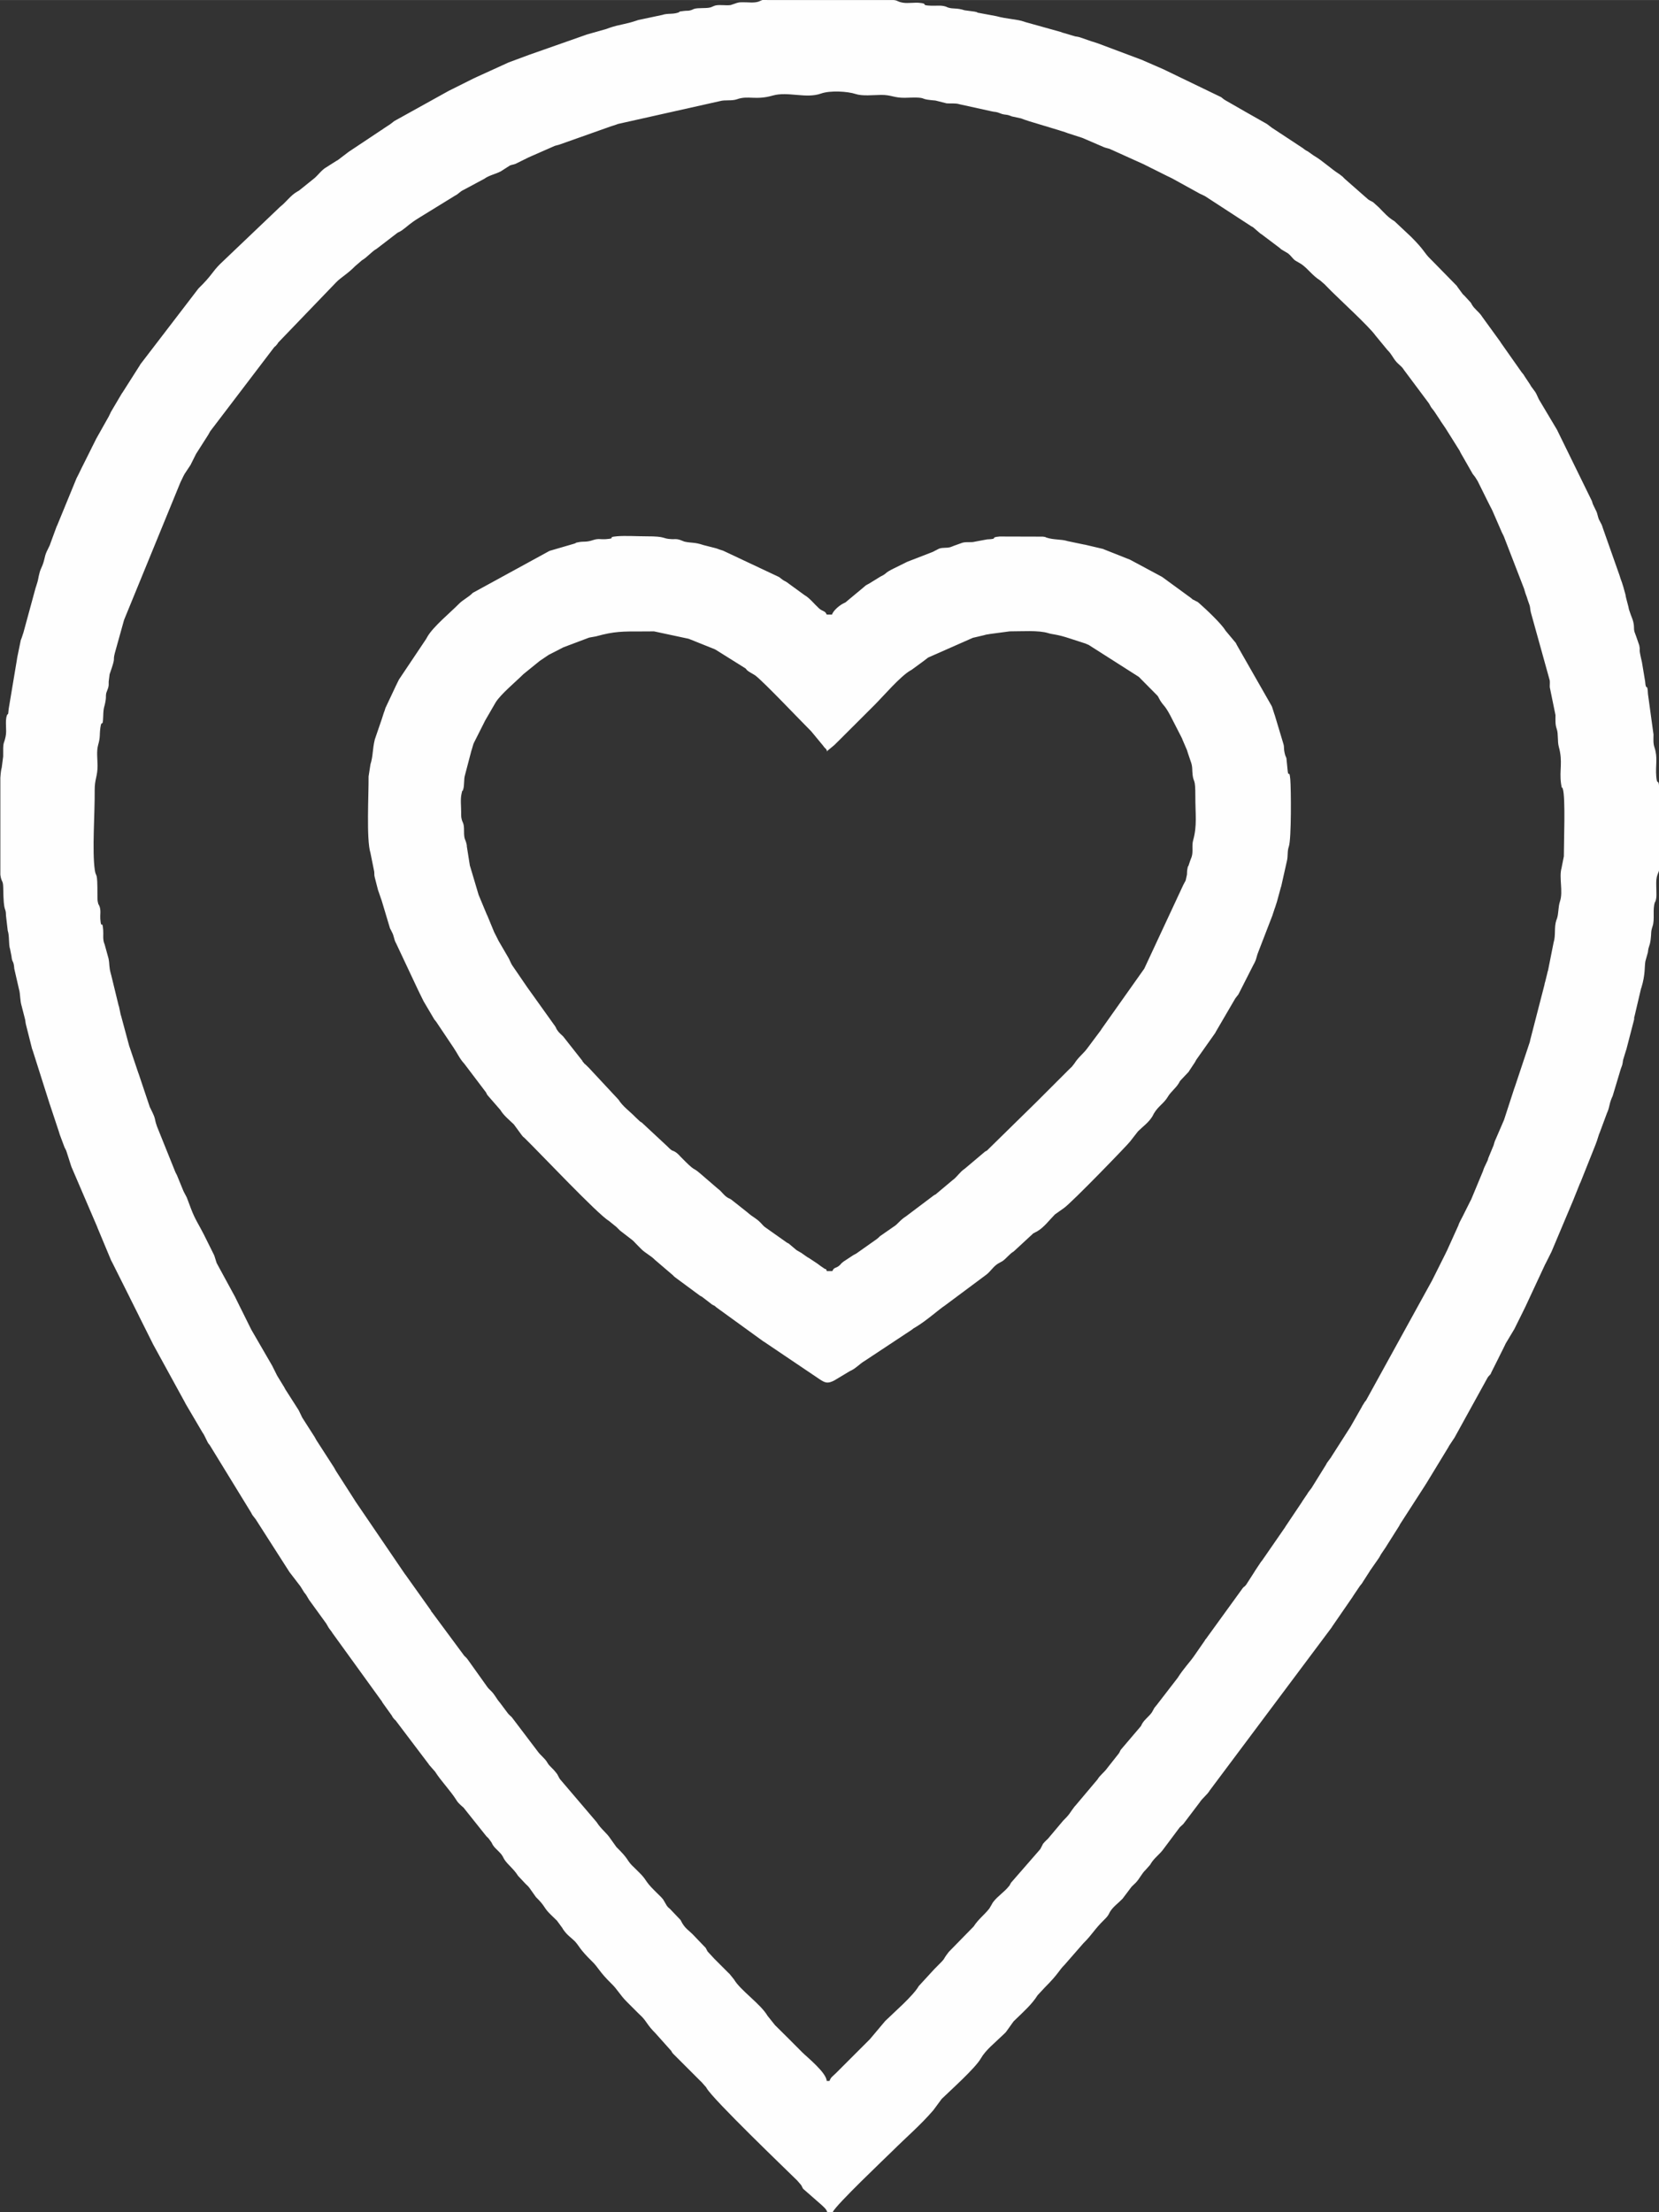
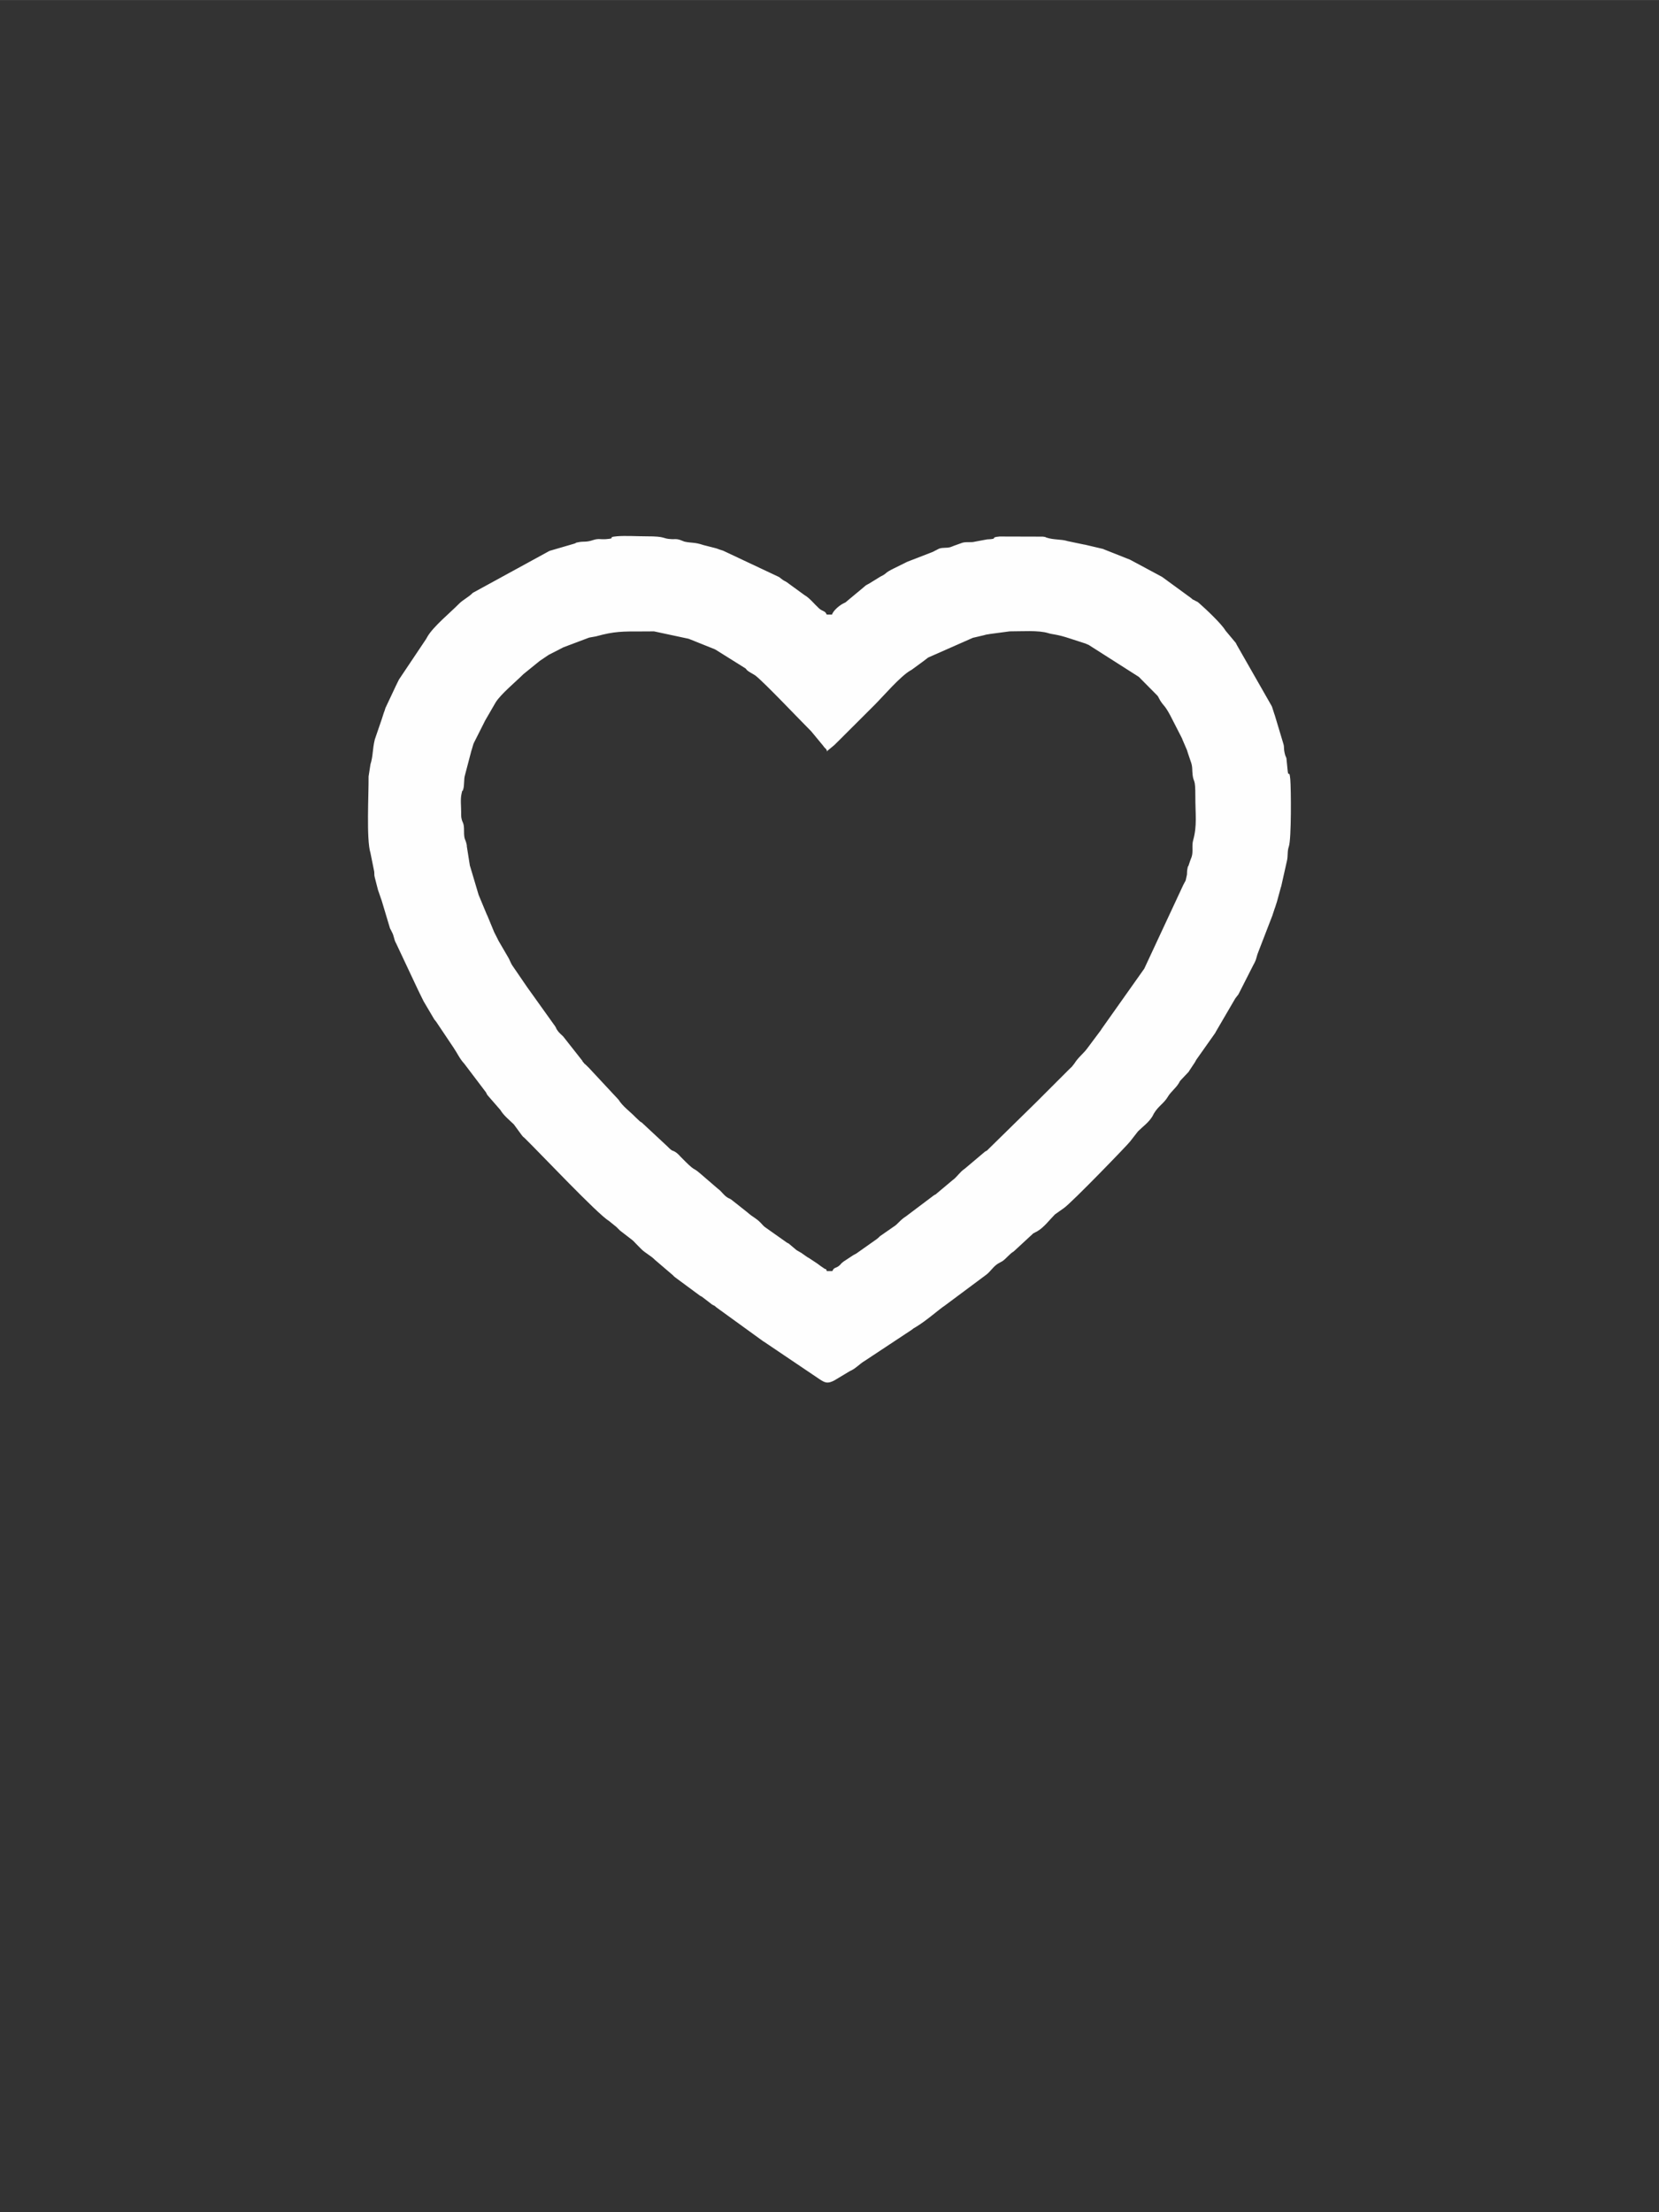
<svg xmlns="http://www.w3.org/2000/svg" xml:space="preserve" width="114.296mm" height="152.395mm" version="1.1" style="shape-rendering:geometricPrecision; text-rendering:geometricPrecision; image-rendering:optimizeQuality; fill-rule:evenodd; clip-rule:evenodd" viewBox="0 0 265.38 353.83">
  <rect x="0" y="0" width="265.38" height="353.83" fill="#333333" stroke="none" />
  <defs>
    <style type="text/css"> .fil0 {fill:#FEFEFE} </style>
  </defs>
  <g id="TEXT">
    <g id="_2660762371264">
-       <path class="fil0" d="M132.69 332.84l-0.45 0c-0.03,-1.32 -3.13,-3.8 -3.91,-4.58 -1.52,-1.52 -2.88,-2.91 -4.36,-4.35l-1.19 -1.49c-1.13,-1.93 -4.34,-4.06 -5.36,-5.81l-0.7 -0.87c-0.16,-0.15 -0.27,-0.26 -0.34,-0.33l-1.56 -1.56c-0.2,-0.2 -0.31,-0.31 -0.56,-0.56l-1.07 -1.16c-0.03,-0.04 -0.05,-0.1 -0.08,-0.14 -0.15,-0.26 -0.05,-0.15 -0.23,-0.44l-2.08 -2.17c-0.62,-0.62 -1.11,-0.88 -1.63,-1.72l-0.16 -0.29c-0.02,-0.04 -0.05,-0.1 -0.08,-0.15 -0.03,-0.04 -0.05,-0.1 -0.08,-0.14l-1.64 -1.72c-0.41,-0.4 -0.17,-0.07 -0.55,-0.56l-0.58 -0.99c-0.04,-0.06 -0.2,-0.24 -0.31,-0.36l-1.12 -1.11c-1.6,-1.59 -1.12,-1.6 -2.46,-2.9 -0.29,-0.28 -0.34,-0.34 -0.56,-0.56l-0.57 -0.55c-0.88,-0.95 -0.48,-0.96 -2.46,-2.91l-0.93 -1.3c-0.6,-0.95 -1.51,-1.53 -2.23,-2.68l-5.86 -6.87c-0.03,-0.04 -0.06,-0.1 -0.09,-0.14 -0.03,-0.04 -0.05,-0.1 -0.08,-0.14 -0.03,-0.06 -0.12,-0.24 -0.15,-0.29 -0.2,-0.34 -0,-0.08 -0.26,-0.41 -0.76,-0.97 -1.08,-1.03 -1.45,-1.68 -0.38,-0.68 -1.08,-1.13 -1.55,-1.8l-4.14 -5.46c-0.31,-0.3 -0.37,-0.32 -0.57,-0.55l-1.34 -1.79c-0.6,-0.68 -0.74,-1.21 -1.45,-1.9 -0.24,-0.24 -0.38,-0.35 -0.54,-0.58l-3.16 -4.43c-0.2,-0.28 -0.35,-0.37 -0.54,-0.57l-5.13 -6.93c-0.49,-0.62 0.27,0.44 -0.18,-0.26 -0.03,-0.04 -0.05,-0.1 -0.08,-0.14l-3.81 -5.35c-0.14,-0.22 -0.09,-0.12 -0.29,-0.39l-7.96 -11.69c-0.03,-0.04 -0.05,-0.1 -0.08,-0.14l-2.97 -4.63c-0.18,-0.27 -0.09,-0.18 -0.24,-0.43 -0.03,-0.04 -0.06,-0.1 -0.08,-0.14l-2.8 -4.34c-0.03,-0.04 -0.06,-0.1 -0.08,-0.14l-0.16 -0.29c-0.03,-0.04 -0.06,-0.1 -0.08,-0.14l-1.92 -3c-0.03,-0.04 -0.06,-0.1 -0.08,-0.14l-0.51 -1.06c-0.02,-0.04 -0.05,-0.1 -0.08,-0.14l-2.09 -3.27c-0.03,-0.06 -0.12,-0.23 -0.15,-0.29l-1.1 -1.8c-0.03,-0.04 -0.06,-0.1 -0.08,-0.14l-0.67 -1.34c-0.02,-0.05 -0.05,-0.1 -0.07,-0.15l-3.36 -5.8c-0.03,-0.06 -0.12,-0.24 -0.15,-0.3l-1.11 -2.24c-0.03,-0.06 -0.12,-0.24 -0.15,-0.3l-0.52 -1.04c-0.02,-0.05 -0.05,-0.1 -0.07,-0.15l-0.3 -0.6c-0.02,-0.05 -0.05,-0.1 -0.07,-0.15 -0.03,-0.05 -0.12,-0.25 -0.15,-0.3 -0.02,-0.05 -0.05,-0.1 -0.07,-0.15l-2.91 -5.35c-0.02,-0.05 -0.05,-0.1 -0.07,-0.15l-0.32 -1.02c-0.02,-0.05 -0.04,-0.11 -0.06,-0.17l-1.63 -3.28c-0.81,-1.61 -1.42,-2.42 -2.08,-4.18l-0.67 -1.78c-0.02,-0.04 -0.05,-0.1 -0.08,-0.15l-0.15 -0.29c-0.02,-0.04 -0.05,-0.1 -0.08,-0.15 -0.02,-0.04 -0.05,-0.1 -0.08,-0.15 -0.03,-0.06 -0.12,-0.23 -0.15,-0.3l-1.04 -2.54c-0.02,-0.05 -0.05,-0.1 -0.08,-0.15 -0.03,-0.06 -0.12,-0.23 -0.15,-0.29l-2.95 -7.33c-0.55,-1.57 -0.03,-0.86 -1.07,-2.95 -0.02,-0.05 -0.05,-0.1 -0.08,-0.15l-1.74 -5.19c-0.02,-0.05 -0.04,-0.11 -0.06,-0.17 -0.02,-0.05 -0.04,-0.11 -0.06,-0.16l-1.35 -4.01c-0.02,-0.05 -0.04,-0.11 -0.06,-0.16 -0.02,-0.06 -0.04,-0.11 -0.05,-0.17l-1.28 -4.75c-0.02,-0.06 -0.04,-0.11 -0.06,-0.17l-0.27 -1.3c-0.02,-0.05 -0.04,-0.11 -0.06,-0.16l-1.18 -4.85c-0.01,-0.06 -0.03,-0.12 -0.05,-0.18 -0.35,-1.24 -0.18,-1.49 -0.39,-2.52l-0.63 -2.28c-0.02,-0.05 -0.05,-0.1 -0.07,-0.16 -0.24,-0.74 -0.09,-1.33 -0.15,-2.09 -0.14,-1.87 -0.32,0.1 -0.46,-1.77 -0.05,-0.69 0.11,-1.24 -0.09,-1.92l-0.13 -0.32c-0.07,-0.2 -0.03,0.19 -0.18,-0.49 -0.07,-0.33 -0.06,-0.72 -0.06,-1.06 0.01,-4.19 -0.22,-2.65 -0.42,-4.04 -0.45,-3.08 0.02,-9.16 -0.02,-12.73 -0.02,-1.82 0.47,-2.23 0.46,-4.01 -0.01,-1.03 -0.19,-2.25 0.09,-3.26 0.38,-1.33 0.2,-1.54 0.36,-2.76 0.2,-1.48 0.39,0.17 0.45,-1.79 0.05,-1.75 0.21,-1.32 0.41,-2.72 0.06,-0.39 -0.01,-0.63 0.08,-1.04l0.24 -0.65c0.02,-0.05 0.05,-0.11 0.06,-0.16 0.13,-0.49 0.08,-0.51 0.09,-1.02l0.15 -1.19c0.02,-0.05 0.05,-0.11 0.06,-0.16 1.01,-2.9 0.39,-1.72 0.78,-3.24l1.46 -5.24c0.02,-0.05 0.04,-0.11 0.06,-0.16l8.96 -21.87c0.02,-0.05 0.05,-0.1 0.07,-0.15 0.08,-0.16 0.17,-0.34 0.22,-0.45 0.03,-0.06 0.11,-0.24 0.14,-0.3 0.01,-0.01 0.21,-0.42 0.23,-0.44l0.98 -1.48c0.02,-0.05 0.05,-0.11 0.07,-0.15l0.82 -1.64c0.03,-0.04 0.06,-0.09 0.09,-0.13l1.83 -2.87c0.18,-0.28 0.09,-0.18 0.24,-0.43 0.03,-0.04 0.06,-0.1 0.08,-0.14l10.23 -13.44c0.5,-0.49 -0.01,0.12 0.44,-0.45 0.49,-0.63 -0.27,0.45 0.18,-0.27l9.31 -9.68c0.78,-0.8 1.8,-1.32 3.02,-2.57l1.08 -0.93c0.91,-0.53 1.5,-1.36 2.38,-1.86l3.28 -2.52c0.29,-0.19 0.18,-0.08 0.44,-0.23l0.28 -0.17c1.04,-0.74 1.2,-1.07 2.84,-2.07l5.67 -3.49c0.43,-0.24 0.2,-0.11 0.42,-0.26 0.05,-0.04 0.56,-0.45 0.63,-0.49 0.04,-0.03 0.1,-0.06 0.14,-0.08l3.5 -1.87c0.72,-0.54 1.77,-0.75 2.62,-1.18l1.5 -0.96c0.33,-0.13 0.49,-0.11 0.87,-0.25l1.8 -0.89c0.08,-0.04 0.22,-0.11 0.3,-0.15l4.19 -1.84c0.26,-0.09 0.29,-0.07 0.53,-0.14 0.06,-0.02 0.12,-0.03 0.17,-0.05 0.05,-0.02 0.11,-0.04 0.17,-0.06l7.59 -2.69c0.06,-0.02 0.27,-0.1 0.33,-0.12l1.01 -0.33c0.07,-0.02 0.25,-0.1 0.33,-0.12l16.25 -3.64c0.91,-0.26 1.9,0.01 2.81,-0.32 1.75,-0.62 2.93,0.21 5.68,-0.58 2.43,-0.69 5.33,0.54 7.72,-0.32 1.45,-0.52 4.27,-0.35 5.52,0.07 1.09,0.37 2.82,0.16 4.09,0.15 1.62,-0.02 2.05,0.48 3.78,0.46 0.64,-0.01 1.64,-0.07 2.25,-0.02 1.14,0.1 0.27,0.27 2.67,0.46l1.78 0.45c0.73,0.06 1.4,-0.07 2.09,0.15l5.13 1.13c0.4,0.1 0.53,0.05 0.95,0.17l0.33 0.12c0.05,0.02 0.11,0.05 0.16,0.06 0.06,0.02 0.11,0.04 0.17,0.06 0.06,0.02 0.12,0.03 0.18,0.05 0.41,0.09 0.53,0.05 0.95,0.17 0.06,0.02 0.11,0.04 0.17,0.06 0.05,0.02 0.11,0.04 0.16,0.06 0.05,0.02 0.11,0.05 0.16,0.06l1.47 0.32c0.06,0.02 0.11,0.04 0.16,0.06l0.32 0.12c0.28,0.1 0.63,0.21 0.84,0.28l4.8 1.45c0.05,0.02 0.11,0.04 0.17,0.06 0.26,0.09 0.43,0.13 0.68,0.21 0.05,0.02 0.11,0.04 0.17,0.06 0.05,0.02 0.11,0.04 0.16,0.06 0.05,0.02 0.11,0.04 0.16,0.06l2.2 0.71c0.05,0.02 0.11,0.04 0.17,0.06l3.44 1.48c0.4,0.15 0.46,0.12 0.86,0.25l5.38 2.43c0.05,0.02 0.1,0.05 0.15,0.07l1.19 0.6c0.05,0.02 0.1,0.05 0.15,0.07l2.08 1.04c0.17,0.08 0.06,0.03 0.3,0.15 0.05,0.02 0.1,0.05 0.15,0.07 0.05,0.02 0.1,0.05 0.15,0.07l0.3 0.15c0.05,0.02 0.1,0.05 0.15,0.07l4.46 2.46c0.06,0.03 0.24,0.11 0.31,0.14 0.01,0.01 0.42,0.21 0.45,0.22 0.04,0.02 0.1,0.06 0.14,0.08l7.31 4.76c0.04,0.03 0.1,0.05 0.15,0.08 0.04,0.03 0.1,0.05 0.14,0.08l1.2 1.03c0.04,0.03 0.1,0.05 0.14,0.08l2.93 2.21c0.05,0.04 0.18,0.17 0.23,0.21l1.12 0.67c0.46,0.36 0.65,0.75 1.12,1.12l0.99 0.58c1.1,0.77 1.73,1.8 2.99,2.6l0.72 0.62c0.44,0.45 0.66,0.68 1.11,1.13 1.33,1.33 6.08,5.7 7.02,7.05l1.92 2.33c0.7,0.69 0.85,1.22 1.44,1.91 0.33,0.38 0.8,0.68 1.11,1.13 0.03,0.04 0.06,0.1 0.09,0.14l4.01 5.37c0.03,0.04 0.06,0.1 0.08,0.14l0.24 0.43c0.03,0.04 0.06,0.1 0.09,0.13 0.01,0.01 0.38,0.49 0.39,0.5 0.03,0.04 0.06,0.09 0.09,0.13l0.89 1.34c0.03,0.04 0.06,0.1 0.08,0.14l0.72 1.06c0.03,0.04 0.06,0.09 0.09,0.13l2.24 3.57c0.03,0.06 0.11,0.24 0.14,0.3l1.95 3.41c0.07,0.11 0.23,0.28 0.39,0.5l0.43 0.69c0.02,0.05 0.05,0.11 0.07,0.15l1.26 2.54c0.02,0.05 0.05,0.1 0.07,0.15l0.6 1.19c0.05,0.1 0.14,0.26 0.23,0.44 0.02,0.05 0.05,0.1 0.07,0.15 0.02,0.05 0.05,0.1 0.07,0.15l1.49 3.43c0.02,0.05 0.05,0.1 0.08,0.15l0.22 0.45c0.02,0.05 0.04,0.11 0.06,0.16l3.18 8.22c0.02,0.05 0.04,0.11 0.05,0.17 0,0 0.1,0.34 0.1,0.34 0.02,0.06 0.04,0.11 0.05,0.17 0.02,0.05 0.04,0.11 0.06,0.17l0.18 0.49c0.07,0.21 0.09,0.31 0.16,0.51l0.29 0.82c0.11,0.42 0.07,0.55 0.16,0.96 0.01,0.06 0.03,0.12 0.04,0.18l3.01 10.84c0.05,0.36 -0.01,0.75 0.01,1.1l0.91 4.45c0,0.82 -0.06,1.5 0.21,2.25 0.26,0.73 0.09,1.99 0.32,2.81 0.68,2.43 0.06,3.78 0.36,5.89 0.19,1.27 0.07,0.22 0.28,0.84 0.46,1.38 0.16,8.61 0.17,10.8l-0.37 1.87c-0.44,1.55 0.29,3.73 -0.25,5.34 -0.32,0.96 -0.18,1.89 -0.51,2.84 -0.02,0.05 -0.05,0.1 -0.07,0.16 -0.39,1.17 -0.07,2.42 -0.44,3.58l-0.89 4.47c-0.1,0.32 -0.05,0.11 -0.14,0.53l-0.31 1.25c-0.09,0.31 -0.05,0.11 -0.13,0.54l-2.29 8.88c-0.01,0.07 -0.02,0.13 -0.03,0.19l-2.4 7.2c-0.02,0.05 -0.05,0.11 -0.06,0.16 -0.02,0.05 -0.04,0.11 -0.06,0.17l-1.59 4.89c-0.02,0.05 -0.04,0.11 -0.06,0.16l-1.28 2.97c-0.03,0.06 -0.11,0.24 -0.14,0.31 -0.13,0.35 -0.06,0.2 -0.16,0.51 -0.02,0.06 -0.03,0.12 -0.05,0.18l-0.85 2.06c-0.02,0.06 -0.03,0.12 -0.05,0.18 -0.02,0.06 -0.03,0.12 -0.05,0.17l-0.5 1.06c-0.02,0.05 -0.05,0.1 -0.07,0.15l-0.12 0.32c-0.02,0.06 -0.03,0.12 -0.05,0.17l-1.9 4.57c-0.02,0.05 -0.05,0.1 -0.08,0.15 -0.02,0.05 -0.05,0.1 -0.08,0.15l-1.04 2.08c-0.05,0.1 -0.1,0.2 -0.15,0.3l-0.46 0.89c-0.02,0.05 -0.05,0.1 -0.07,0.15 -0.02,0.05 -0.05,0.1 -0.07,0.15 -0.02,0.05 -0.04,0.11 -0.06,0.16 -0.02,0.05 -0.04,0.11 -0.06,0.17l-1.81 4c-0.03,0.06 -0.12,0.24 -0.15,0.3 -0.02,0.05 -0.05,0.1 -0.07,0.15 -0.03,0.06 -0.12,0.24 -0.15,0.3l-1.86 3.72c-0.03,0.06 -0.12,0.24 -0.15,0.3l-10.55 19.16c-0.01,0.01 -0.2,0.24 -0.2,0.24l-0.43 0.69c-0.02,0.05 -0.05,0.11 -0.07,0.15l-1.7 2.99c-0.02,0.04 -0.06,0.1 -0.08,0.14l-3.05 4.77c-0.03,0.04 -0.06,0.1 -0.08,0.14l-0.66 0.9c-0.03,0.06 -0.12,0.23 -0.15,0.29l-2.31 3.72c-0.06,0.1 -0.43,0.55 -0.48,0.63 -0.03,0.04 -0.06,0.09 -0.09,0.13 -0.03,0.04 -0.06,0.1 -0.08,0.14l-0.81 1.2c-0.03,0.04 -0.06,0.1 -0.08,0.14l-2.6 3.88c-0.03,0.04 -0.06,0.1 -0.08,0.14l-3.65 5.28c-0.04,0.05 -0.16,0.2 -0.2,0.25 -0.03,0.04 -0.06,0.09 -0.09,0.13l-0.89 1.34c-0.03,0.04 -0.06,0.1 -0.08,0.14l-1.31 2.04c-0.45,0.57 -0.17,0.11 -0.56,0.56l-5.91 8.16c-0.49,0.62 0.27,-0.44 -0.18,0.26l-1.74 2.51c-0.69,0.98 -1.63,1.93 -2.59,3.44l-3.31 4.29c-0.05,0.05 -0.39,0.47 -0.4,0.49l-0.4 0.72c-0.47,0.68 -1.16,1.13 -1.55,1.8 -0.31,0.54 -0.01,0.18 -0.44,0.68l-2.98 3.5c-0.21,0.33 -0.1,0.25 -0.31,0.58l-1.87 2.37c-0.46,0.66 -1.18,1.15 -1.55,1.8l-3.47 4.12c-0.04,0.05 -0.17,0.18 -0.21,0.23 -0.83,1.07 -0.63,1.08 -1.8,2.23l-2.45 2.91c-0.29,0.29 -0.38,0.34 -0.56,0.55 -0.43,0.5 -0.13,0.13 -0.44,0.68 -0.31,0.54 -0.01,0.18 -0.44,0.68l-4.47 5.13c-0.02,0.04 -0.05,0.1 -0.08,0.15 -0.02,0.04 -0.05,0.1 -0.08,0.14 -0.45,0.72 0.31,-0.37 -0.18,0.27 -0.7,0.9 -1.75,1.55 -2.46,2.46 -0.25,0.33 -0.06,0.07 -0.26,0.41l-0.41 0.7c-0.79,1.01 -1.78,1.72 -2.5,2.86l-3.98 4.07c-1.31,1.68 -0.04,0.49 -2.35,2.79l-2.46 2.68c-0.88,1.55 -3.96,4.21 -5.36,5.58l-2.45 2.91c-0.75,0.74 -1.49,1.49 -2.23,2.23 -0.72,0.72 -1.35,1.35 -2.12,2.12 -0.45,0.45 -0.66,0.67 -1.12,1.12 -0.53,0.52 -0.78,0.61 -1,1.23zm-10 -332.84l20.23 0c0.77,0.06 0.56,0.28 1.62,0.44 0.7,0.1 1.74,-0.06 2.45,0 1.75,0.15 -0,0.4 1.99,0.47 0.8,0.03 1.57,-0.11 2.32,0.14 0.05,0.02 0.1,0.05 0.16,0.07 0.05,0.02 0.1,0.05 0.16,0.07 0.88,0.29 1.36,0.02 2.68,0.45l1.58 0.21c0.69,0.14 0.3,0.1 0.5,0.17l3.01 0.56c1.71,0.48 3.26,0.46 4.47,0.89 0.05,0.02 0.11,0.04 0.17,0.06l5.59 1.56c0.07,0.02 0.26,0.1 0.33,0.12l2.07 0.61c0.31,0.06 0.22,0.01 0.57,0.1 0.06,0.02 0.11,0.04 0.17,0.05l1.82 0.63c0.05,0.02 0.11,0.04 0.17,0.05l0.84 0.27c0.05,0.02 0.11,0.04 0.16,0.06l6.66 2.5c0.05,0.02 0.11,0.04 0.17,0.06l3.58 1.56c0.18,0.09 0.31,0.15 0.45,0.22l8.74 4.22c0.12,0.09 0.36,0.3 0.37,0.3l0.27 0.18c0.04,0.03 0.1,0.06 0.14,0.08l2.98 1.71c0.04,0.03 0.1,0.06 0.14,0.08l3.42 1.94c0.18,0.12 0.59,0.47 0.76,0.58l4.98 3.28c0.26,0.19 0.16,0.14 0.38,0.29 0.27,0.18 0.18,0.09 0.43,0.24l0.91 0.65c0.04,0.03 0.1,0.06 0.14,0.08 1.4,0.84 2.65,2.06 4.01,2.92l0.5 0.39c0.02,0.02 0.3,0.31 0.33,0.34l3.45 3.03c0.12,0.11 0.31,0.27 0.36,0.31l0.28 0.16c0.26,0.15 0.15,0.05 0.44,0.23l0.94 0.85c0.83,0.85 1.48,1.61 2.49,2.2l2.65 2.49c2.27,2.27 1.99,2.47 3.13,3.58 0.44,0.43 -0.21,-0.2 0.22,0.22l3.98 4.06c0.03,0.04 0.05,0.1 0.08,0.14l0.85 1.16c0.19,0.18 0.23,0.22 0.34,0.33l0.96 1.05c0.03,0.04 0.05,0.1 0.08,0.14 0.03,0.04 0.05,0.1 0.08,0.15 0.38,0.68 1.08,1.13 1.55,1.8 0.03,0.04 0.06,0.1 0.09,0.14l2.91 4.01c0.02,0.04 0.05,0.1 0.08,0.14l3.32 4.72c0.09,0.12 0.29,0.36 0.3,0.37 0.03,0.04 0.06,0.09 0.09,0.13 0.03,0.04 0.06,0.1 0.08,0.14l0.89 1.34c0.03,0.04 0.05,0.1 0.08,0.14 0.03,0.04 0.05,0.1 0.08,0.14l0.66 0.9c0.16,0.25 0.08,0.13 0.24,0.43 0.02,0.05 0.05,0.11 0.07,0.15l0.14 0.31c0.02,0.05 0.05,0.11 0.07,0.15 0.02,0.05 0.05,0.1 0.07,0.15l2.92 4.9c0.02,0.05 0.05,0.1 0.07,0.15l5.51 11.25c0.1,0.32 0.02,0.16 0.16,0.51l0.58 1.2c0.15,0.4 0.12,0.46 0.25,0.86 0.17,0.49 0,0.07 0.19,0.48l0.38 0.73c0.02,0.05 0.05,0.11 0.06,0.16 0.02,0.05 0.04,0.11 0.06,0.17 0.02,0.06 0.03,0.12 0.05,0.17l2.68 7.6c0.07,0.21 0.09,0.3 0.16,0.51l0.24 0.66c0.02,0.05 0.04,0.11 0.05,0.17 0.07,0.21 0.09,0.3 0.16,0.51l0.34 1.23c0.06,0.32 0.01,0.21 0.11,0.56l0.37 1.42c0.08,0.42 0.02,0.18 0.13,0.54 0.31,1.02 0.64,1.48 0.73,2.4 0.05,0.49 -0.03,0.5 0.1,1.02l0.24 0.65c0.02,0.05 0.04,0.11 0.06,0.17l0.46 1.33c0.23,1.19 -0.2,0.03 0.43,2.7l0.51 3.07c0.13,1.76 0.37,-0 0.45,2.01l0.89 6.48c-0.01,0.83 -0.07,1.4 0.16,2.08 0.55,1.64 0.13,2.87 0.28,4.63 0.14,1.64 0.36,0.19 0.46,1.68l0 13.13c-0.01,0.12 -0.02,0.23 -0.04,0.33l-0.25 0.65c-0.26,0.78 -0.16,1.69 -0.15,2.53 0.01,0.39 0.03,0.92 -0.05,1.29 -0.15,0.68 -0.11,0.29 -0.18,0.49 -0.42,1.18 0.01,2.72 -0.38,3.87 -0.32,0.97 -0.16,1.01 -0.31,2.15 -0.16,1.19 -0.32,0.87 -0.44,2.02l-0.39 1.39c-0.17,0.79 0.02,2.11 -0.65,4.26 -0.02,0.05 -0.05,0.11 -0.06,0.16l-1.06 4.52c-0.17,0.86 0.07,-0.67 -0.04,0.4l-1.24 4.79c-0.02,0.05 -0.04,0.11 -0.06,0.17 -0.07,0.21 -0.09,0.3 -0.16,0.51l-0.31 1.03c-0.01,0.07 -0.01,0.13 -0.03,0.2 -0.06,0.31 -0.01,0.22 -0.1,0.57l-0.18 0.5c-0.02,0.05 -0.04,0.11 -0.06,0.16l-1.29 4.3c-0.57,1.2 -0.46,1.66 -0.82,2.53 -0.02,0.05 -0.05,0.1 -0.07,0.15l-1.21 3.26c-0.02,0.05 -0.05,0.1 -0.07,0.15l-0.27 0.84c-0.02,0.06 -0.04,0.11 -0.05,0.17l-0.12 0.33c-0.02,0.05 -0.04,0.11 -0.06,0.16 -0.02,0.05 -0.04,0.11 -0.06,0.17l-2.42 6.07c-0.02,0.05 -0.05,0.1 -0.08,0.15l-0.96 2.39c-0.02,0.05 -0.05,0.11 -0.06,0.16l-3.51 8.33c-0.02,0.05 -0.05,0.1 -0.07,0.15l-0.82 1.64c-0.02,0.05 -0.05,0.1 -0.08,0.15 -0.02,0.05 -0.05,0.1 -0.08,0.15l-3.12 6.7c-0.09,0.17 -0.16,0.32 -0.22,0.45 -0.03,0.06 -0.12,0.24 -0.15,0.3 -0.02,0.05 -0.05,0.1 -0.07,0.15l-1.26 2.54c-0.02,0.05 -0.05,0.11 -0.07,0.15l-1.42 2.37c-0.02,0.05 -0.05,0.1 -0.07,0.15 -0.02,0.05 -0.05,0.1 -0.07,0.15 -0.03,0.05 -0.12,0.25 -0.15,0.3 -0.02,0.05 -0.05,0.1 -0.07,0.15l-0.67 1.34c-0.02,0.05 -0.05,0.1 -0.07,0.15l-1.27 2.53c-0.84,1.29 0.68,-0.9 -0.19,0.26 -0.09,0.12 -0.3,0.36 -0.3,0.37l-5.32 9.65c-0.03,0.04 -0.06,0.09 -0.09,0.13l-0.8 1.21c-0.02,0.05 -0.05,0.11 -0.07,0.15l-3.55 5.83c-0.03,0.04 -0.06,0.09 -0.09,0.13 -0.03,0.04 -0.06,0.1 -0.08,0.14l-4.03 6.25c-0.03,0.06 -0.12,0.23 -0.15,0.29l-1.99 3.15c-0.03,0.04 -0.06,0.1 -0.08,0.14l-0.81 1.2c-0.03,0.04 -0.06,0.1 -0.08,0.14l-0.16 0.29c-0.03,0.04 -0.06,0.1 -0.08,0.14 -0.03,0.04 -0.06,0.1 -0.09,0.13l-1.38 1.98c-0.03,0.04 -0.06,0.1 -0.08,0.14l-1.05 1.63c-0.03,0.04 -0.06,0.1 -0.08,0.14 -0.03,0.04 -0.06,0.1 -0.09,0.13 -0.01,0.02 -0.21,0.25 -0.3,0.37l-1.08 1.6c-0.03,0.04 -0.06,0.1 -0.08,0.14l-3.28 4.76c-0.03,0.04 -0.06,0.1 -0.08,0.14l-19.5 26.07c-0.4,0.7 -1.17,1.21 -1.63,1.94l-2.6 3.43c-0.04,0.04 -0.5,0.46 -0.58,0.54l-2.58 3.45c-0.61,0.87 -1.52,1.45 -2.07,2.4 -0.03,0.04 -0.05,0.1 -0.08,0.14l-0.74 0.83c-0.62,0.59 -0.95,1.4 -1.55,2.02 -0.02,0.02 -0.26,0.25 -0.34,0.33 -0.17,0.16 -0.24,0.23 -0.34,0.33l-1.44 1.91c-0.64,0.68 -1.48,1.25 -1.98,2.05 -0.03,0.04 -0.05,0.1 -0.08,0.14l-0.15 0.29c-0.02,0.04 -0.05,0.1 -0.08,0.14 -0.18,0.28 -0.38,0.48 -0.62,0.72 -1.7,1.67 -1.89,2.34 -3.36,3.79l-3.02 3.46c-0.89,0.87 -0.94,1.41 -3.12,3.58l-1.18 1.27c-0.93,1.48 -2.25,2.63 -3.51,3.86 -0.07,0.07 -0.18,0.17 -0.34,0.33l-1.21 1.69c-0.18,0.21 -0.27,0.27 -0.56,0.55 -1.14,1.12 -2.68,2.31 -3.46,3.68 -0.88,1.55 -4.84,5.09 -6.26,6.47l-1.33 1.8c-2.03,2.37 -4.36,4.35 -6.6,6.58 -0.78,0.78 -9.12,8.69 -9.49,9.72l-0.89 0c-0.19,-0.53 -0.46,-0.7 -0.89,-1.12l-2.98 -2.61c-0.03,-0.04 -0.05,-0.1 -0.08,-0.15l-0.15 -0.3c-0.02,-0.04 -0.05,-0.1 -0.08,-0.14l-0.62 -0.72c-1.89,-1.86 -13.39,-12.89 -14.49,-14.77 -0.02,-0.04 -0.05,-0.1 -0.08,-0.14l-0.73 -0.83c-0.05,-0.05 -0.18,-0.18 -0.23,-0.22l-4.36 -4.36c-0.25,-0.33 -0.06,-0.07 -0.26,-0.41l-2.53 -2.83c-1.28,-1.28 -1.35,-1.76 -2.11,-2.58l-0.68 -0.66c-0.25,-0.25 -0.36,-0.36 -0.56,-0.56 -0.42,-0.42 -0.75,-0.76 -1.23,-1.23 -1.1,-1.1 -1.48,-1.95 -2.46,-2.9 -1.9,-1.85 -2.14,-2.62 -3.01,-3.47 -2.24,-2.18 -2.11,-2.56 -2.9,-3.36 -0.5,-0.51 -1.15,-0.89 -1.78,-1.8 -0.03,-0.04 -0.06,-0.1 -0.09,-0.14 -0.03,-0.04 -0.05,-0.1 -0.08,-0.14l-0.85 -1.16c-0.31,-0.31 -0.36,-0.35 -0.68,-0.66 -0.15,-0.14 -0.25,-0.25 -0.34,-0.33 -1.19,-1.16 -0.75,-1.22 -2.35,-2.79l-1.02 -1.44c-0.19,-0.27 -0.43,-0.48 -0.65,-0.69l-1.19 -1.27c-0.73,-1.17 -1.65,-1.75 -2.23,-2.68l-0.23 -0.44c-0.41,-0.71 -1.14,-1.14 -1.56,-1.79 -0.18,-0.29 -0.08,-0.18 -0.23,-0.44l-0.47 -0.64c-0.02,-0.02 -0.31,-0.3 -0.34,-0.33l-3.47 -4.35c-0.38,-0.49 -0.14,-0.16 -0.56,-0.56 -0.22,-0.21 -0.46,-0.42 -0.65,-0.69 -0.03,-0.04 -0.06,-0.1 -0.09,-0.14 -1.04,-1.65 -2.42,-3 -3.44,-4.6l-0.94 -1.07c-0.03,-0.04 -0.06,-0.1 -0.09,-0.14l-5.29 -6.99c-0.15,-0.16 -0.06,0 -0.33,-0.34 -0.26,-0.33 -0.06,-0.06 -0.26,-0.41l-1.49 -2.08c-0.2,-0.34 0,-0.08 -0.26,-0.41l-7.78 -10.76c-0.03,-0.04 -0.06,-0.1 -0.08,-0.14 -0.06,-0.1 -0.43,-0.55 -0.48,-0.64l-0.33 -0.57c-0.03,-0.04 -0.05,-0.1 -0.08,-0.14l-2.63 -3.63c-0.03,-0.04 -0.07,-0.09 -0.1,-0.13l-0.5 -0.84c-0.03,-0.04 -0.07,-0.09 -0.1,-0.13 -0.04,-0.05 -0.16,-0.19 -0.2,-0.25l-0.6 -0.97c-0.03,-0.04 -0.07,-0.09 -0.1,-0.13l-1.65 -2.15c-0.03,-0.04 -0.06,-0.1 -0.09,-0.14l-5.32 -8.31c-0.04,-0.06 -0.44,-0.56 -0.49,-0.63 -0.16,-0.25 -0.08,-0.13 -0.24,-0.43l-6.62 -10.8c-0.19,-0.25 -0.16,-0.18 -0.29,-0.38l-0.59 -1.19c-0.24,-0.43 -0.11,-0.2 -0.26,-0.42l-2.73 -4.64c-0.02,-0.05 -0.05,-0.1 -0.07,-0.15l-5.14 -9.38c-0.02,-0.05 -0.05,-0.1 -0.07,-0.15l-2.16 -4.32c-0.02,-0.05 -0.05,-0.1 -0.07,-0.15l-1.34 -2.68c-0.02,-0.05 -0.05,-0.1 -0.07,-0.15l-2.76 -5.51c-0.02,-0.04 -0.22,-0.43 -0.23,-0.44l-2.17 -5.2c-0.02,-0.05 -0.04,-0.11 -0.06,-0.17l-4.09 -9.53c-0.02,-0.05 -0.05,-0.11 -0.06,-0.16l-0.76 -2.37c-0.02,-0.05 -0.04,-0.11 -0.06,-0.16l-0.15 -0.3c-0.02,-0.05 -0.06,-0.1 -0.08,-0.14l-0.73 -1.95c-0.02,-0.05 -0.04,-0.11 -0.06,-0.17l-0.21 -0.68c-0.02,-0.05 -0.04,-0.11 -0.06,-0.17l-1.28 -3.86c-0.02,-0.05 -0.04,-0.11 -0.06,-0.17l-2.69 -8.48c-0.02,-0.05 -0.04,-0.11 -0.06,-0.16 -0.02,-0.05 -0.04,-0.11 -0.06,-0.16l-0.99 -3.93c-0.09,-0.41 -0.05,-0.53 -0.17,-0.95l-0.5 -1.95c-0.29,-0.91 -0.2,-1.97 -0.43,-2.7l-0.75 -3.27c-0.11,-1.48 -0.34,-0.83 -0.45,-2.01l-0.22 -1.12c-0.27,-0.79 -0.08,-2.1 -0.38,-2.97l-0.28 -2.4c-0.01,-1.59 -0.39,-0.08 -0.44,-4.47 -0.02,-1.24 -0.28,-0.8 -0.45,-2l-0.01 -0.09 0 -15.47c0.05,-0.77 0.12,-1.35 0.22,-1.64l0.23 -1.78c-0.03,-2.63 0.08,-1.72 0.39,-3.18 0.24,-1.1 -0.14,-2.35 0.2,-3.37 0.16,-0.49 0.19,0.27 0.29,-1.05l1.28 -7.66c0.06,-0.27 0.04,-0.34 0.09,-0.58l0.57 -2.78c0.02,-0.07 0.1,-0.25 0.13,-0.32l0.22 -0.67c0.02,-0.05 0.04,-0.11 0.06,-0.17l1.96 -7.2c0.02,-0.05 0.04,-0.11 0.06,-0.17l0.21 -0.68c0.18,-0.53 0.24,-1.48 0.62,-2.28 0.6,-1.27 0.47,-1.79 0.89,-2.68l0.51 -1.05c0.02,-0.05 0.03,-0.12 0.05,-0.17l1.02 -2.78c0.02,-0.05 0.05,-0.1 0.08,-0.15l3.12 -7.6c0.02,-0.05 0.05,-0.1 0.08,-0.15l0.3 -0.59c0.02,-0.05 0.05,-0.1 0.07,-0.15l0.22 -0.45c0.02,-0.05 0.05,-0.1 0.07,-0.15 0.03,-0.06 0.12,-0.24 0.15,-0.3l1.49 -2.98c0.02,-0.05 0.05,-0.1 0.07,-0.15l0.45 -0.89c0.09,-0.17 0.16,-0.32 0.22,-0.45l2.01 -3.57c0.08,-0.17 0.17,-0.34 0.22,-0.45 0.03,-0.06 0.11,-0.24 0.14,-0.3l1.74 -2.95c0.03,-0.04 0.07,-0.09 0.1,-0.13l2.78 -4.37c0.03,-0.04 0.05,-0.1 0.08,-0.15l9.3 -12.14c2.16,-2.1 2.14,-2.59 3.46,-3.91l9.61 -9.16c0.99,-0.77 1.62,-1.78 2.72,-2.42 0.34,-0.2 0.08,-0 0.41,-0.26l2.35 -1.89c0.63,-0.54 1.13,-1.29 1.86,-1.72l1.64 -1.04c0.33,-0.2 0.08,-0 0.41,-0.26l1.52 -1.16c0.04,-0.03 0.1,-0.06 0.13,-0.09l5.09 -3.39c0.32,-0.19 0.09,-0.04 0.4,-0.27l1.08 -0.71c0.1,-0.06 0.56,-0.44 0.63,-0.49l8.76 -4.86c0.05,-0.02 0.1,-0.05 0.15,-0.07l3.72 -1.86c0.05,-0.02 0.1,-0.05 0.15,-0.07 0.05,-0.02 0.1,-0.05 0.15,-0.07 0.05,-0.02 0.1,-0.05 0.15,-0.07 0.05,-0.02 0.1,-0.05 0.15,-0.07 0.05,-0.02 0.1,-0.05 0.15,-0.07l4.76 -2.17c0.05,-0.02 0.1,-0.05 0.15,-0.07l3.26 -1.21c0.05,-0.02 0.11,-0.04 0.17,-0.06l8.76 -3.08c0.05,-0.02 0.11,-0.04 0.17,-0.06 0.05,-0.02 0.11,-0.04 0.16,-0.06l3.14 -0.89c0.05,-0.02 0.11,-0.04 0.16,-0.06l0.33 -0.12c1.67,-0.57 2.42,-0.51 4.4,-1.18 0.05,-0.02 0.11,-0.05 0.16,-0.06l3.87 -0.82c0.91,-0.3 1.6,-0.07 2.53,-0.37 0.47,-0.15 -0.19,-0.15 1.06,-0.28 0.5,-0.05 0.49,0.03 1.01,-0.11 0.06,-0.02 0.11,-0.04 0.16,-0.06 0.05,-0.02 0.1,-0.05 0.16,-0.07 0.05,-0.02 0.1,-0.05 0.16,-0.07 0.69,-0.23 1.91,-0.04 2.66,-0.25 0.06,-0.02 0.11,-0.04 0.16,-0.06 0.05,-0.02 0.1,-0.05 0.16,-0.07 0.05,-0.02 0.1,-0.05 0.16,-0.07 0.05,-0.02 0.11,-0.05 0.16,-0.06 0.06,-0.02 0.11,-0.04 0.17,-0.05 0.7,-0.15 1.69,0.05 2.4,-0.06l1 -0.34c0.41,-0.12 0.56,-0.11 1.01,-0.11 0.78,-0.01 1.65,0.13 2.38,-0.08 0.06,-0.02 0.11,-0.04 0.16,-0.06l0.47 -0.2c0.13,-0.04 0.43,-0.07 0.85,-0.09z" />
      <path class="fil0" d="M132.24 120.18l1.22 -1.01c0.38,-0.37 0.52,-0.51 0.9,-0.89l5.59 -5.58c1.3,-1.3 4.08,-4.55 5.7,-5.47 0.04,-0.02 0.1,-0.05 0.15,-0.08l2.06 -1.51c0.01,-0.01 0.49,-0.39 0.5,-0.39 0.04,-0.03 0.09,-0.06 0.13,-0.09l6.82 -3.01c0.71,-0.25 -0.34,0.01 0.68,-0.22l1.44 -0.34c0.52,-0.16 0.39,-0.08 0.93,-0.19l3.15 -0.42c1.87,0.01 4.62,-0.21 6.19,0.29 0.68,0.22 1.34,0.15 3.41,0.84l2.53 0.82c0,0 0.31,0.13 0.31,0.14 0.05,0.02 0.11,0.04 0.17,0.06l8.05 5.13 3 3.03c0.03,0.04 0.06,0.1 0.09,0.14l0.31 0.58c0.65,1.03 0.7,0.7 1.62,2.4l1.89 3.69c0.02,0.05 0.04,0.11 0.06,0.17l0.74 1.72c0.02,0.06 0.03,0.12 0.05,0.17 0.02,0.06 0.04,0.11 0.05,0.17l0.45 1.34c0.02,0.05 0.04,0.11 0.06,0.16 0.31,0.87 0.18,1.31 0.29,2.17 0.17,1.26 0.44,0.39 0.43,3.37 -0.01,2.84 0.31,4.66 -0.35,7.02 -0.25,0.88 0.04,1.79 -0.24,2.66l-0.25 0.65c-0.09,0.27 -0.16,0.48 -0.22,0.67 -0.19,0.54 -0.06,-0.21 -0.22,0.67 -0.07,0.36 -0.03,0.5 -0.06,0.84l-0.2 0.92c-0.02,0.05 -0.05,0.1 -0.07,0.15 -0.02,0.05 -0.06,0.1 -0.08,0.14 -0.69,1.33 0.52,-1.06 -0.16,0.28l-6.25 13.41c-0.02,0.05 -0.05,0.1 -0.07,0.15l-6.85 9.68c-0.03,0.04 -0.05,0.1 -0.08,0.14l-2.1 2.81c-0.64,0.92 -1.47,1.46 -2.15,2.54 -0.01,0.01 -0.39,0.49 -0.39,0.5 -0.04,0.04 -0.34,0.32 -0.46,0.44l-1.45 1.45c-1.27,1.27 -2.53,2.53 -3.8,3.8l-7.89 7.74c-0.06,0.03 -0.24,0.12 -0.29,0.15l-3.27 2.76c-0.74,0.47 -1.24,1.34 -1.96,1.84l-2.55 2.14c-0.63,0.49 0.45,-0.27 -0.27,0.18 -0.04,0.03 -0.1,0.05 -0.14,0.08l-4.46 3.36c-0.97,0.61 -1.34,1.28 -1.94,1.63l-2.24 1.56c-0.12,0.12 -0.31,0.32 -0.47,0.43l-3.27 2.31c-0.31,0.2 -0.26,0.12 -0.57,0.32l-1.48 0.97c-0.05,0.04 -0.2,0.16 -0.25,0.2 -0.4,0.35 -0.04,0.1 -0.44,0.45 -0.58,0.5 -0.84,0.22 -1.12,0.89l-0.89 0c-0.25,-0.62 0,-0.1 -0.45,-0.44l-0.53 -0.36c-0.22,-0.16 -0.39,-0.3 -0.51,-0.38l-1.34 -0.89c-0.04,-0.03 -0.1,-0.06 -0.14,-0.08 -0.04,-0.03 -0.1,-0.05 -0.14,-0.08l-0.79 -0.55c-0.04,-0.03 -0.09,-0.07 -0.13,-0.1l-0.71 -0.41c-0.04,-0.03 -0.1,-0.06 -0.14,-0.09l-1.21 -1.02c-0.06,-0.03 -0.24,-0.12 -0.29,-0.15l-3.27 -2.31c-0.43,-0.27 -0.58,-0.49 -0.93,-0.86 -0.75,-0.78 -1.16,-0.82 -2.12,-1.67 -0.05,-0.04 -0.19,-0.16 -0.25,-0.2l-1.87 -1.48c-0.01,-0 -0.49,-0.39 -0.5,-0.39 -0.33,-0.21 -0.25,-0.1 -0.58,-0.31 -0.65,-0.41 -0.92,-0.98 -1.51,-1.39l-2.88 -2.48c-1.36,-1.17 -0.52,-0.01 -3.13,-2.68 -0.27,-0.27 -0.17,-0.22 -0.44,-0.45 -0.05,-0.04 -0.19,-0.16 -0.25,-0.2 -0.69,-0.48 -0.43,0.01 -1.44,-1.02l-4.05 -3.77c-0.04,-0.02 -0.1,-0.05 -0.14,-0.08 -0.04,-0.03 -0.1,-0.06 -0.14,-0.09l-0.69 -0.65c-1.04,-1.07 -2.04,-1.71 -2.75,-2.84l-4.74 -5.09c-0.2,-0.2 -0.23,-0.22 -0.45,-0.44 -0.5,-0.49 0.01,0.12 -0.44,-0.45 -0.49,-0.63 0.27,0.45 -0.18,-0.27l-3.05 -3.87c-0.33,-0.33 -0.68,-0.58 -0.97,-1.04 -0.21,-0.34 -0.1,-0.25 -0.31,-0.58l-4.47 -6.25c-0.03,-0.04 -0.06,-0.1 -0.09,-0.13l-2.36 -3.45c-0.03,-0.06 -0.12,-0.23 -0.15,-0.29 -0.02,-0.05 -0.05,-0.11 -0.07,-0.15 -0,-0 -0.14,-0.31 -0.14,-0.31 -0.08,-0.17 -0.2,-0.42 -0.31,-0.58l-1.48 -2.54c-0.02,-0.05 -0.05,-0.1 -0.07,-0.15 -0.05,-0.09 -0.1,-0.2 -0.15,-0.3l-0.3 -0.59c-0.03,-0.06 -0.12,-0.23 -0.15,-0.29l-1.11 -2.69c-0.02,-0.04 -0.05,-0.1 -0.08,-0.15l-1.31 -3.15c-0.02,-0.05 -0.03,-0.12 -0.05,-0.17 -0.02,-0.06 -0.03,-0.12 -0.05,-0.17l-1.23 -4.13c-0.02,-0.05 -0.04,-0.11 -0.06,-0.17l-0.49 -3.08c-0.04,-0.47 0.04,0.01 -0.05,-0.4 -0.17,-0.81 -0.41,-0.67 -0.4,-2.06 0.01,-1.59 -0.28,-1.16 -0.44,-2.24 -0.03,-0.19 -0.02,-0.66 -0.02,-0.87 0,-0.93 -0.14,-1.96 0.06,-2.87 0.23,-1.05 0.05,-0.06 0.25,-0.65 0.25,-0.75 0.08,-1.66 0.31,-2.37l1.02 -3.89c0.02,-0.05 0.04,-0.11 0.06,-0.17l0.2 -0.69c0.16,-0.48 0.01,-0.07 0.19,-0.48l1.65 -3.27c0.02,-0.05 0.05,-0.1 0.07,-0.15l1.72 -2.97c0.86,-1.35 3.21,-3.28 4.43,-4.5l2.59 -2.1c0.04,-0.03 0.09,-0.06 0.13,-0.09l1.2 -0.81c0.04,-0.03 0.09,-0.07 0.13,-0.09l1.63 -0.83c0.05,-0.02 0.1,-0.05 0.15,-0.08l0.44 -0.23c0.05,-0.02 0.1,-0.05 0.15,-0.07l4.06 -1.53c0.06,-0.02 0.12,-0.03 0.18,-0.04l0.95 -0.17c2.97,-0.82 4.2,-0.79 7.48,-0.79 0.6,0 1.2,-0 1.8,-0.01l5.52 1.18c0.05,0.02 0.11,0.04 0.16,0.06l3.99 1.6c0.05,0.02 0.1,0.05 0.15,0.07l4.81 3.01c0.36,0.34 -0.09,0.02 0.45,0.45l0.41 0.26c0.04,0.03 0.1,0.05 0.15,0.08l0.56 0.34c1.49,1.16 7.02,7.02 8.94,8.93l1.92 2.32c0.45,0.66 0.4,0.25 0.64,0.92zm0.89 -21.89l-0.89 0c-0.26,-0.65 -0.65,-0.46 -1.24,-1 -0.78,-0.71 -1.46,-1.63 -2.34,-2.13l-2.84 -2.07c-0.04,-0.03 -0.1,-0.06 -0.14,-0.08 -0.25,-0.15 -0.16,-0.06 -0.43,-0.24 -0.1,-0.06 -0.55,-0.43 -0.63,-0.48l-8.96 -4.22c-0.21,-0.07 -0.3,-0.09 -0.51,-0.16l-0.49 -0.18c-0.06,-0.02 -0.11,-0.04 -0.17,-0.05l-1.96 -0.5c-1.42,-0.48 -1.83,-0.3 -3.03,-0.55l-0.81 -0.31c-0.55,-0.15 -0.69,-0.07 -1.25,-0.09 -1.6,-0.06 -0.77,-0.46 -4.02,-0.45 -1.39,0 -3.39,-0.12 -4.7,-0.01 -1.86,0.16 0.09,0.32 -1.77,0.46 -0.91,0.07 -1.22,-0.14 -2.08,0.15 -1.17,0.39 -1.44,0.16 -2.34,0.34 -0.63,0.12 -0.33,0.11 -0.5,0.17 -0.05,0.02 -0.11,0.05 -0.16,0.06l-3.46 1.01c-0.73,0.24 0.39,-0.14 -0.34,0.1 -0.05,0.02 -0.11,0.04 -0.17,0.05l-12.27 6.71c-0.7,0.73 -1.52,1.05 -2.24,1.78 -1.31,1.34 -4.1,3.62 -5.03,5.25l-0.16 0.29c-0.03,0.04 -0.06,0.1 -0.09,0.14l-4.3 6.42c-0.02,0.05 -0.05,0.1 -0.07,0.15 -0.03,0.05 -0.12,0.25 -0.15,0.3 -0.06,0.13 -0.14,0.27 -0.22,0.45l-1.72 3.65c-0.02,0.06 -0.03,0.12 -0.05,0.17 -0.02,0.06 -0.04,0.11 -0.05,0.17l-0.18 0.49c-0.08,0.25 -0.17,0.54 -0.27,0.85l-1.14 3.33c-0.4,1.62 -0.26,2.62 -0.7,3.99l-0.3 1.94c0.03,2.73 -0.38,10.11 0.3,12.23l0.6 2.98c0.05,0.5 -0.03,0.49 0.11,1.01l0.5 1.95c0.02,0.07 0.1,0.26 0.12,0.33l0.34 1c0.02,0.07 0.1,0.25 0.12,0.33l1.34 4.47c0.03,0.06 0.12,0.23 0.16,0.29l0.29 0.6c0.02,0.05 0.04,0.11 0.06,0.17l0.25 0.86c0.02,0.05 0.04,0.11 0.06,0.16 0.02,0.05 0.05,0.11 0.07,0.15 0.02,0.05 0.05,0.1 0.08,0.15l3.5 7.44c0.06,0.13 0.14,0.27 0.22,0.45 0.02,0.05 0.05,0.1 0.07,0.15l0.52 1.05c0.02,0.05 0.05,0.11 0.07,0.15l1.74 2.95c0.01,0.01 0.21,0.24 0.3,0.37l2.78 4.15c0.57,0.83 1,1.81 1.7,2.54l3.47 4.58c0.31,0.54 0.01,0.18 0.44,0.68l1.87 2.15c0.51,0.87 1.46,1.63 2.16,2.31l1.23 1.68c0.38,0.49 0.15,0.17 0.55,0.56 2.34,2.29 11.71,12.21 13.41,13.18l1.23 1c0.28,0.28 0.34,0.34 0.56,0.56l2.02 1.56c0.21,0.18 0.27,0.27 0.55,0.56l0.78 0.79c0.69,0.71 1.57,1.08 2.24,1.78l2.89 2.47c0.17,0.17 0.01,0.06 0.35,0.33l3.98 2.94c0.06,0.03 0.24,0.12 0.29,0.15l1.64 1.26c0.55,0.32 0.16,-0.01 0.67,0.44l7.51 5.44c0.04,0.03 0.1,0.06 0.14,0.08l8.94 6.03c0.78,0.49 1.18,0.71 2.25,0.16l2.52 -1.51c0.05,-0.02 0.11,-0.05 0.15,-0.07 0.91,-0.44 1.38,-1.07 2.23,-1.57l7.53 -4.98c0.05,-0.04 0.2,-0.16 0.25,-0.2l0.42 -0.25c1.66,-0.99 3.75,-2.86 4.62,-3.42l6.66 -4.96c0.65,-0.51 1.09,-1.28 1.83,-1.74l0.72 -0.4c0.66,-0.46 1.15,-1.18 1.8,-1.55l3.02 -2.79c0.63,-0.49 -0.45,0.27 0.27,-0.18 0.29,-0.18 0.18,-0.08 0.44,-0.23 1.12,-0.65 1.97,-1.82 2.86,-2.72l1.44 -1.02c1.27,-0.88 10.38,-10.31 10.58,-10.64l1.27 -1.63c0.89,-0.87 1.66,-1.37 2.3,-2.39l0.23 -0.44c0.71,-1.22 1.63,-1.65 2.23,-2.68 0.5,-0.85 1.29,-1.38 1.79,-2.23 0.2,-0.34 0,-0.08 0.26,-0.41l1.3 -1.38c0.03,-0.04 0.05,-0.1 0.08,-0.14l0.89 -1.34c0.03,-0.04 0.05,-0.1 0.08,-0.14l0.16 -0.29c0.03,-0.04 0.06,-0.1 0.09,-0.13l2.96 -4.19c0.02,-0.05 0.05,-0.11 0.07,-0.15l3.13 -5.36c0.04,-0.07 0.46,-0.58 0.49,-0.63l2.33 -4.59c0.02,-0.05 0.05,-0.1 0.08,-0.15 0.02,-0.05 0.05,-0.1 0.08,-0.15 0.02,-0.05 0.05,-0.1 0.08,-0.15 0.02,-0.05 0.05,-0.1 0.07,-0.15 0.02,-0.05 0.05,-0.1 0.07,-0.15 0.02,-0.05 0.04,-0.11 0.06,-0.16 0.02,-0.05 0.04,-0.11 0.06,-0.17l0.2 -0.7c0.02,-0.05 0.04,-0.11 0.06,-0.17 0.02,-0.05 0.04,-0.11 0.06,-0.16l2.24 -5.8c0.02,-0.05 0.04,-0.11 0.06,-0.16l0.33 -1.01c0.02,-0.06 0.1,-0.27 0.12,-0.33 0.08,-0.24 0.17,-0.55 0.27,-0.84l0.62 -2.28c0.02,-0.06 0.04,-0.11 0.06,-0.17l0.9 -4.01c0.22,-0.83 0.03,-1.54 0.32,-2.36 0.42,-1.2 0.36,-9.27 0.23,-10.73 -0.16,-1.86 -0.31,0.09 -0.46,-1.78l-0.16 -1.63c-0.02,-0.05 -0.05,-0.1 -0.07,-0.16l-0.13 -0.32c-0.32,-1.18 -0.06,-1.14 -0.32,-1.92l-1.34 -4.46c-0.02,-0.05 -0.04,-0.11 -0.06,-0.16l-0.38 -1.18c-0.02,-0.05 -0.05,-0.11 -0.07,-0.15l-5.52 -9.67c-0.31,-0.54 -0.01,-0.18 -0.44,-0.68l-1.42 -1.7c-0.64,-1.1 -3.24,-3.53 -4.16,-4.33 -0.5,-0.43 -0.13,-0.13 -0.68,-0.44 -0.54,-0.31 -0.18,-0.01 -0.68,-0.44l-4.52 -3.3c-0.04,-0.03 -0.1,-0.06 -0.13,-0.09l-4.94 -2.65c-0.05,-0.02 -0.1,-0.05 -0.15,-0.08l-4.16 -1.65c-0.05,-0.02 -0.1,-0.05 -0.15,-0.07l-2.89 -0.68c-0.07,-0.01 -0.13,-0.02 -0.19,-0.03l-2.58 -0.54c-1.05,-0.34 -2.23,-0.17 -3.44,-0.58 -0.22,-0.07 0.1,-0.05 -0.53,-0.14l-6.92 -0.02c-1.75,0.15 0.01,0.38 -2,0.46l-1.89 0.35c-0.73,0.2 -1.31,-0.01 -2.05,0.18l-1.15 0.41c-0.05,0.02 -0.11,0.04 -0.17,0.06l-0.48 0.19c-0.06,0.02 -0.11,0.04 -0.17,0.06 -0.67,0.17 -1.13,0.01 -1.78,0.23l-1.03 0.53c-0.05,0.02 -0.11,0.05 -0.16,0.06l-3.87 1.5c-0.05,0.02 -0.1,0.05 -0.15,0.07l-1.49 0.74c-0.16,0.08 -0.34,0.17 -0.45,0.22 -1.8,0.88 -0.98,0.74 -2.23,1.35l-1.8 1.11c-0.04,0.03 -0.1,0.05 -0.15,0.08 -0.04,0.03 -0.1,0.05 -0.15,0.08 -0.04,0.03 -0.1,0.05 -0.14,0.08 -0.04,0.03 -0.1,0.06 -0.14,0.09 -0.06,0.05 -0.24,0.2 -0.36,0.31l-2.56 2.13c-0.5,0.43 -0.13,0.13 -0.68,0.44 -0.04,0.02 -0.1,0.05 -0.15,0.08 -0.64,0.38 -1.41,1.07 -1.64,1.71z" />
    </g>
  </g>
</svg>